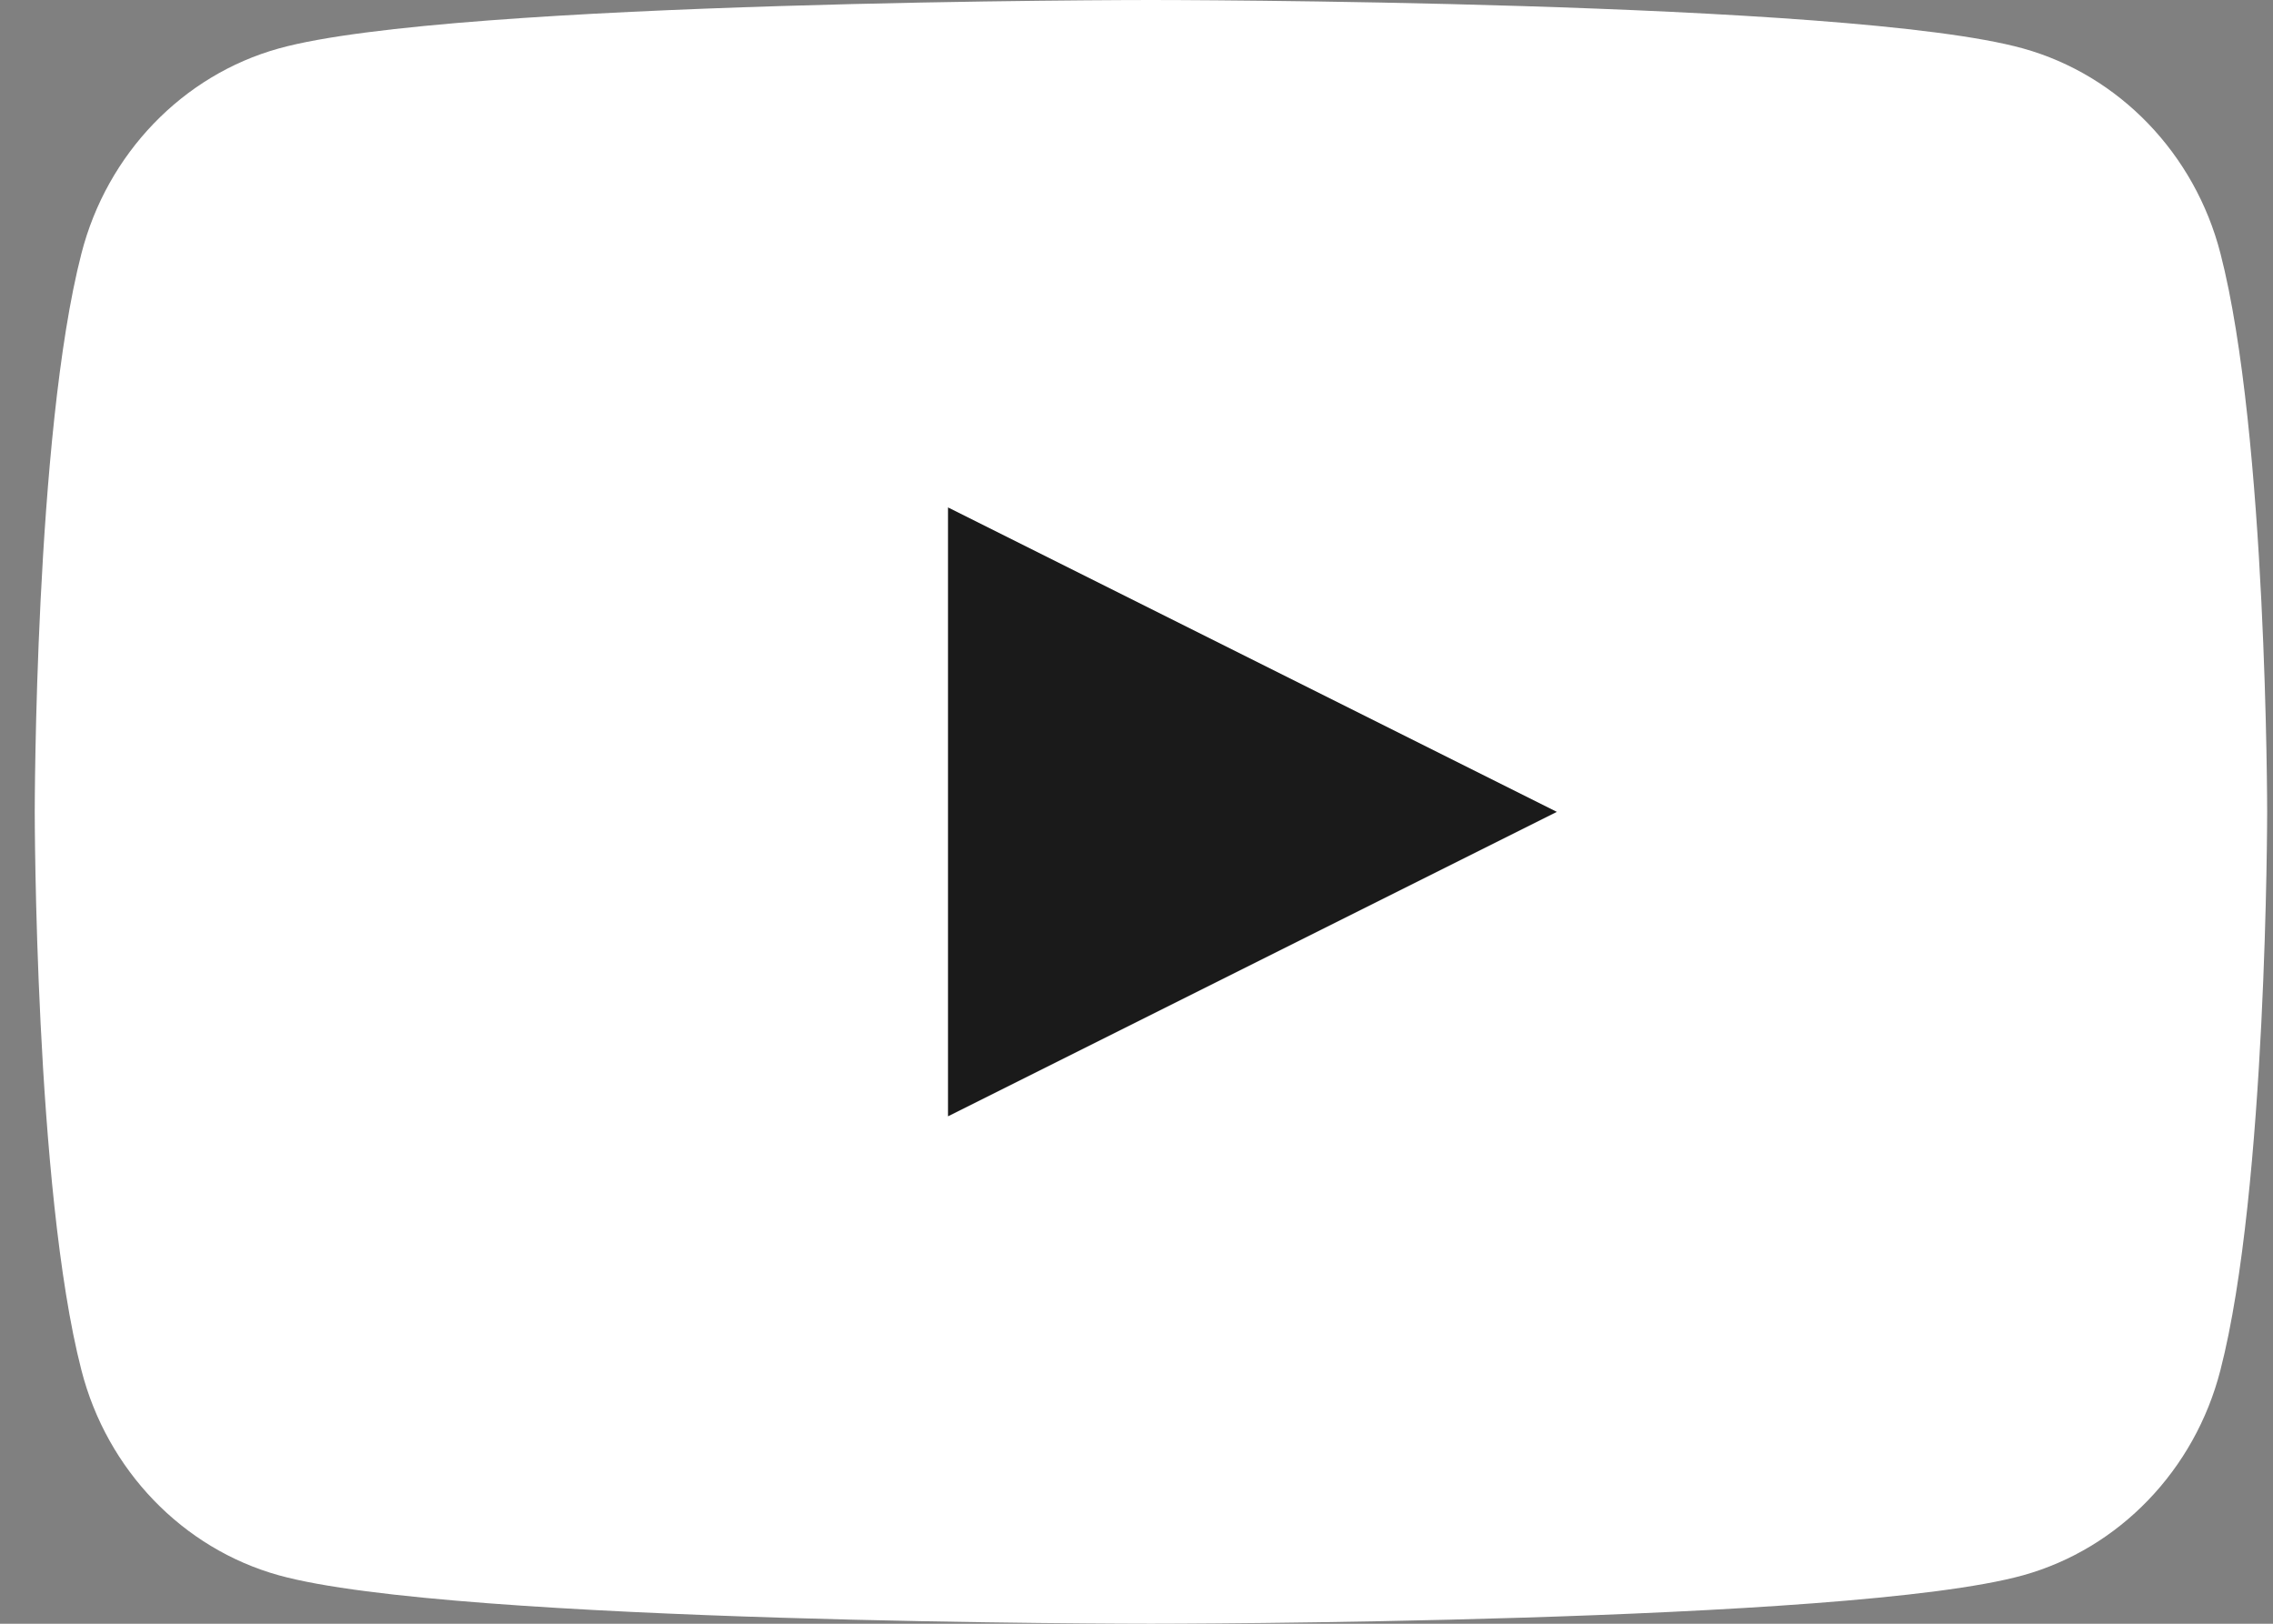
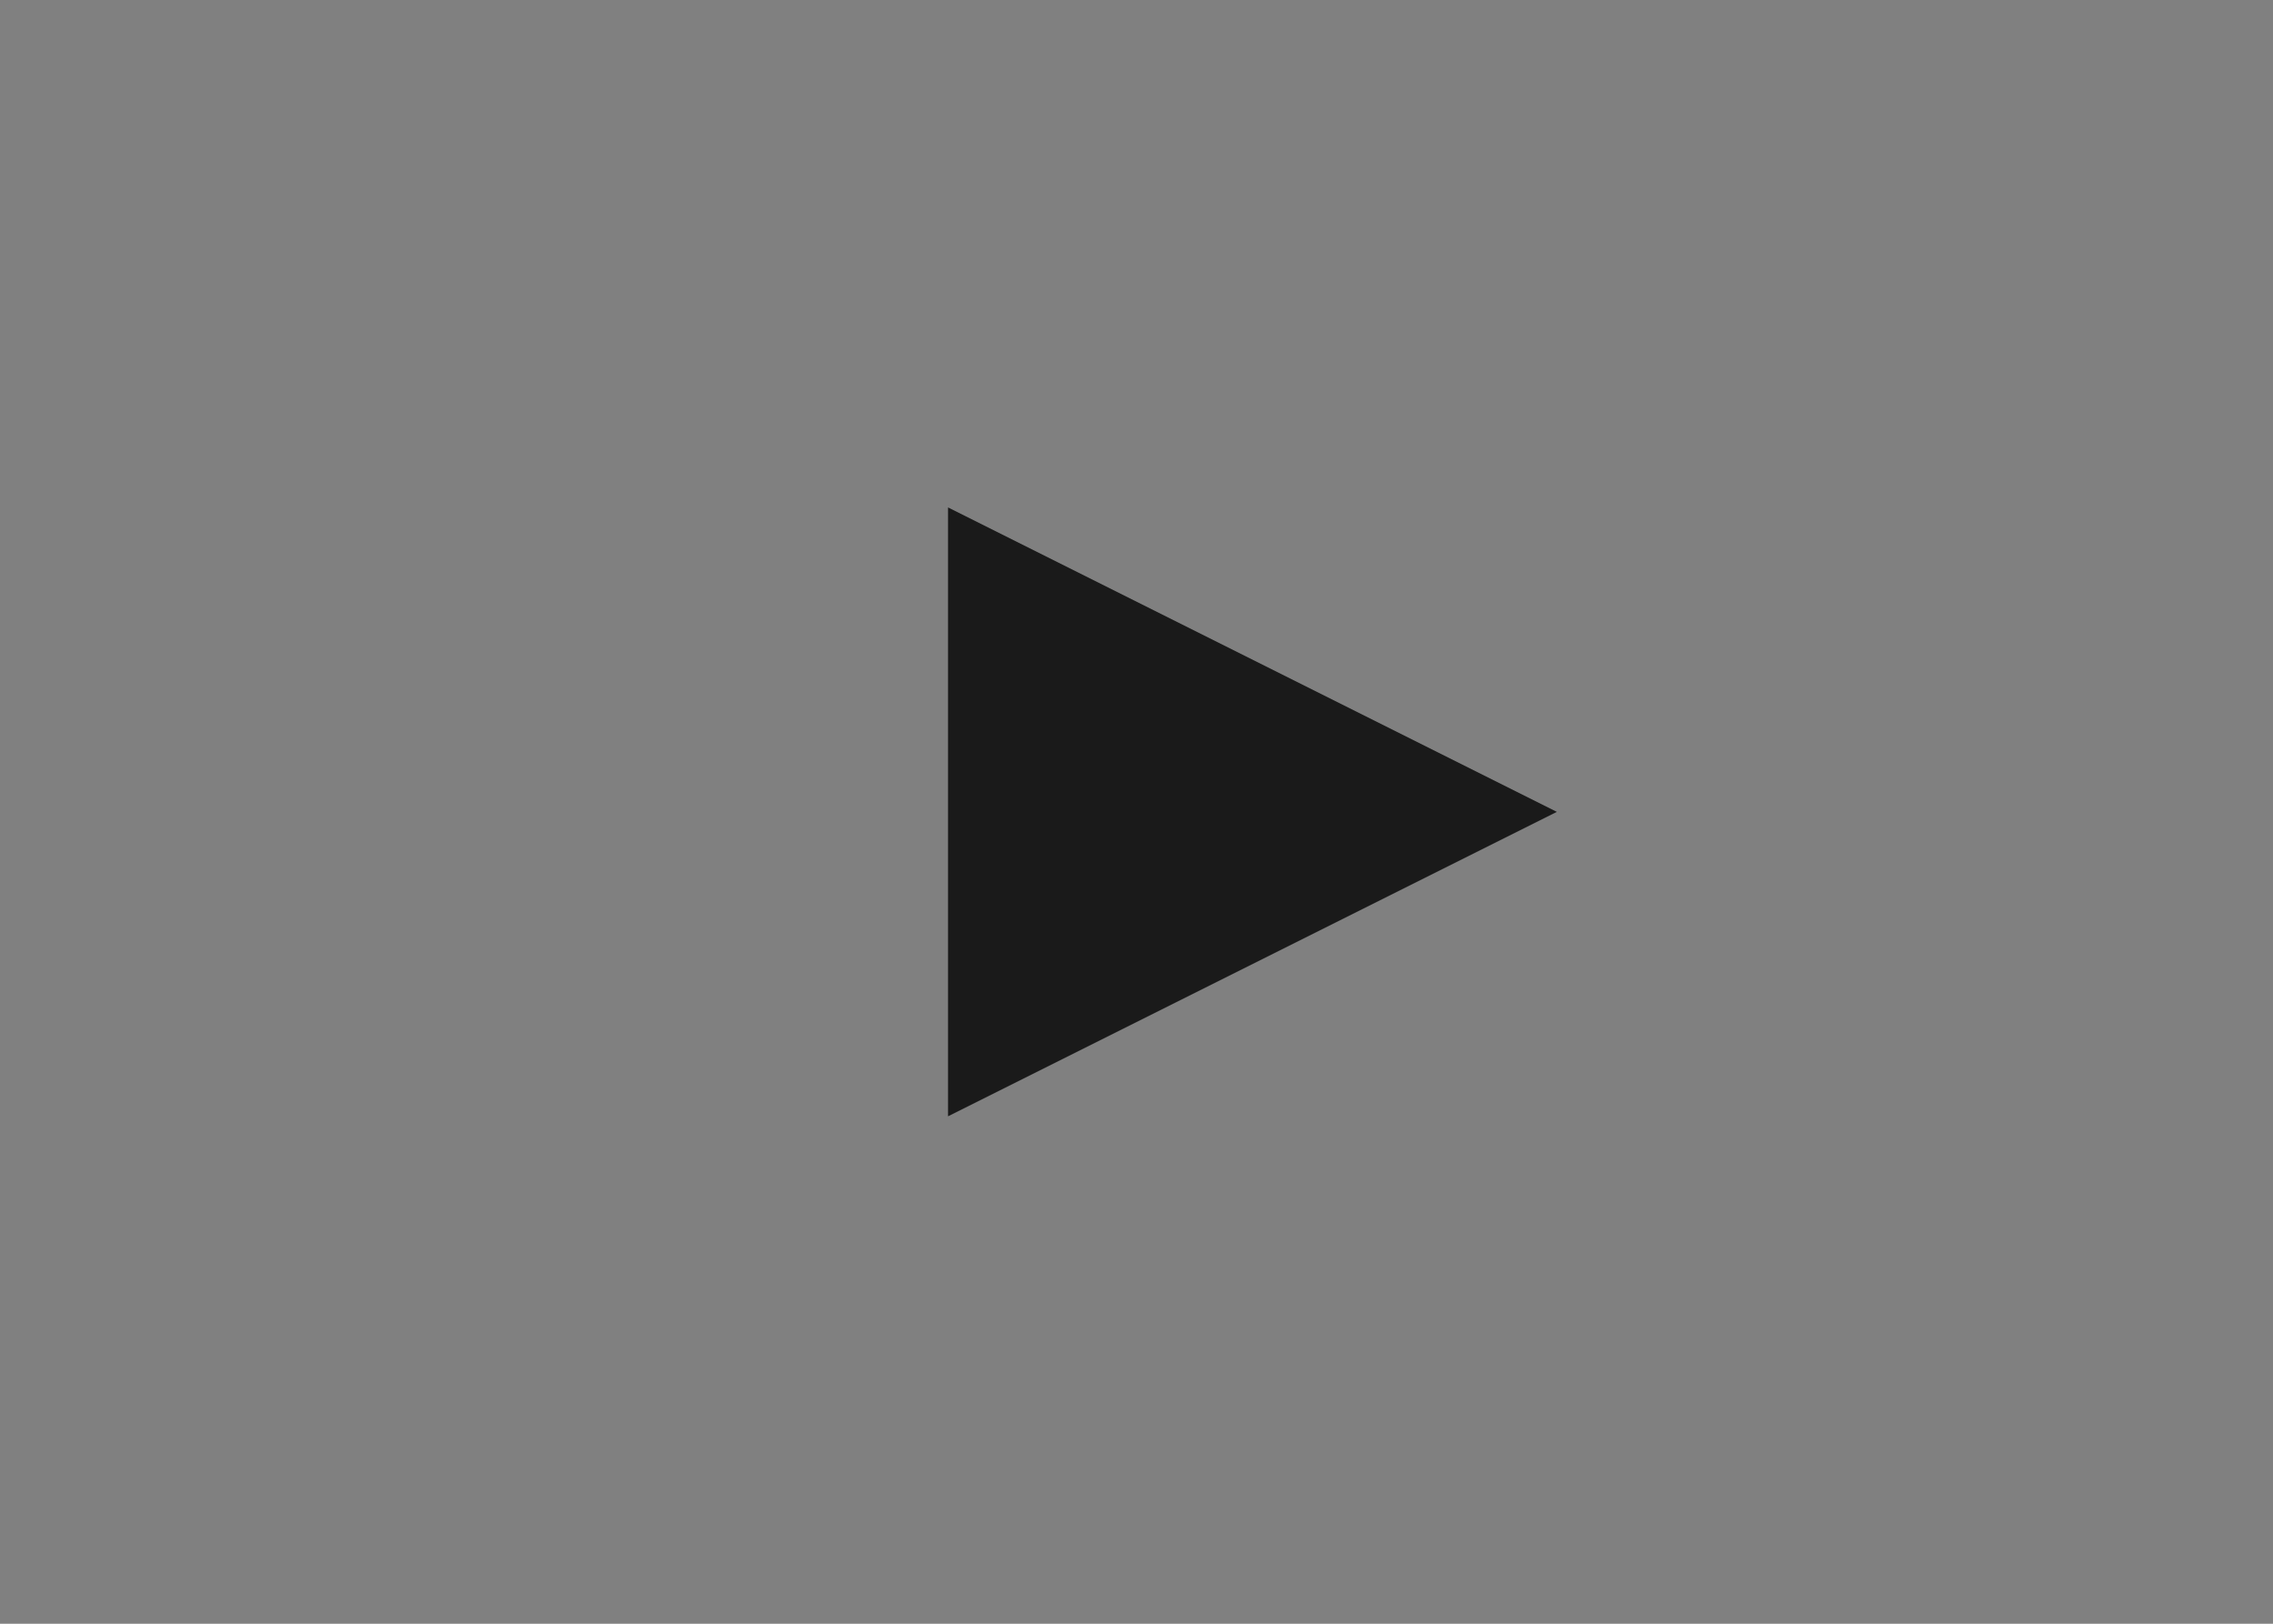
<svg xmlns="http://www.w3.org/2000/svg" width="28" height="20" fill="none">
  <rect width="100%" height="100%" fill="#808080" stroke="none" />
-   <path d="M27.353 3.123c-.316-1.23-1.249-2.197-2.431-2.526C22.778 0 14.178 0 14.178 0s-8.6 0-10.744.597C2.251.926 1.318 1.894 1.003 3.123.428 5.352.428 10 .428 10s0 4.648.575 6.877c.315 1.23 1.248 2.197 2.431 2.526C5.578 20 14.178 20 14.178 20s8.6 0 10.744-.597c1.182-.329 2.115-1.296 2.43-2.526.576-2.229.576-6.877.576-6.877s0-4.648-.575-6.877z" fill="#fff" />
  <path d="M11.678 13.75l7.5-3.75-7.5-3.75v7.5z" fill="#1A1A1A" />
</svg>